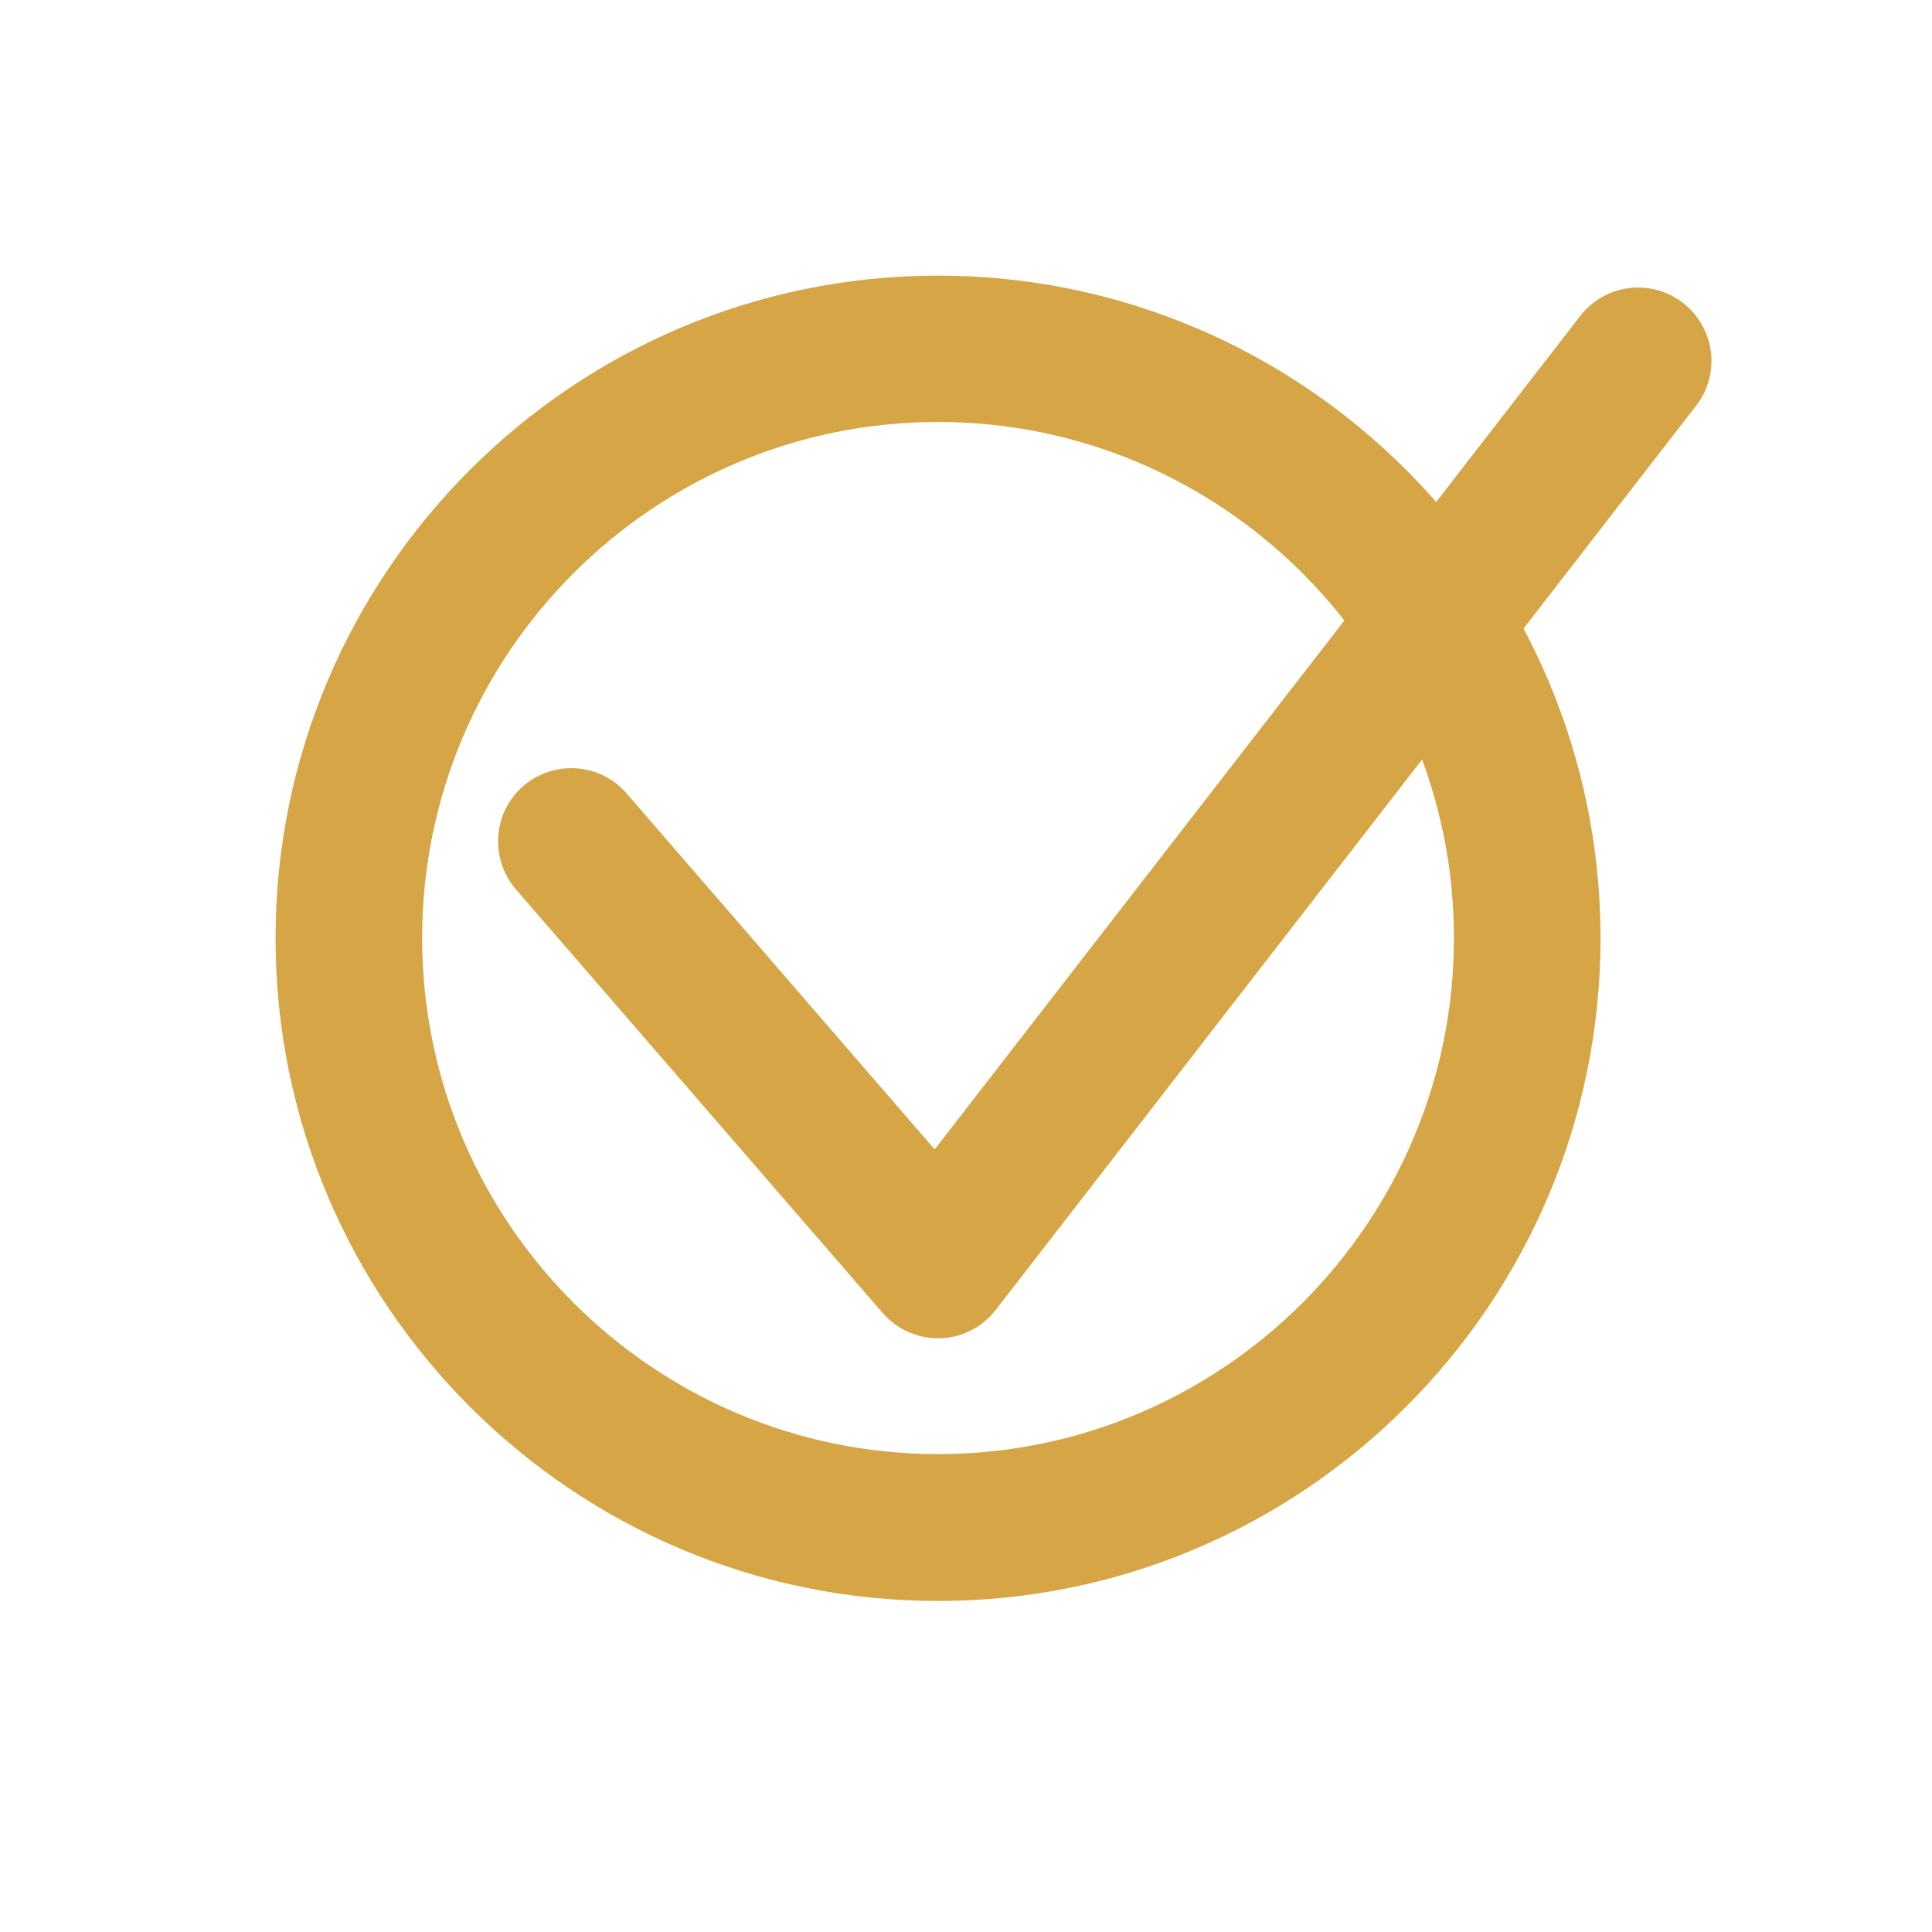
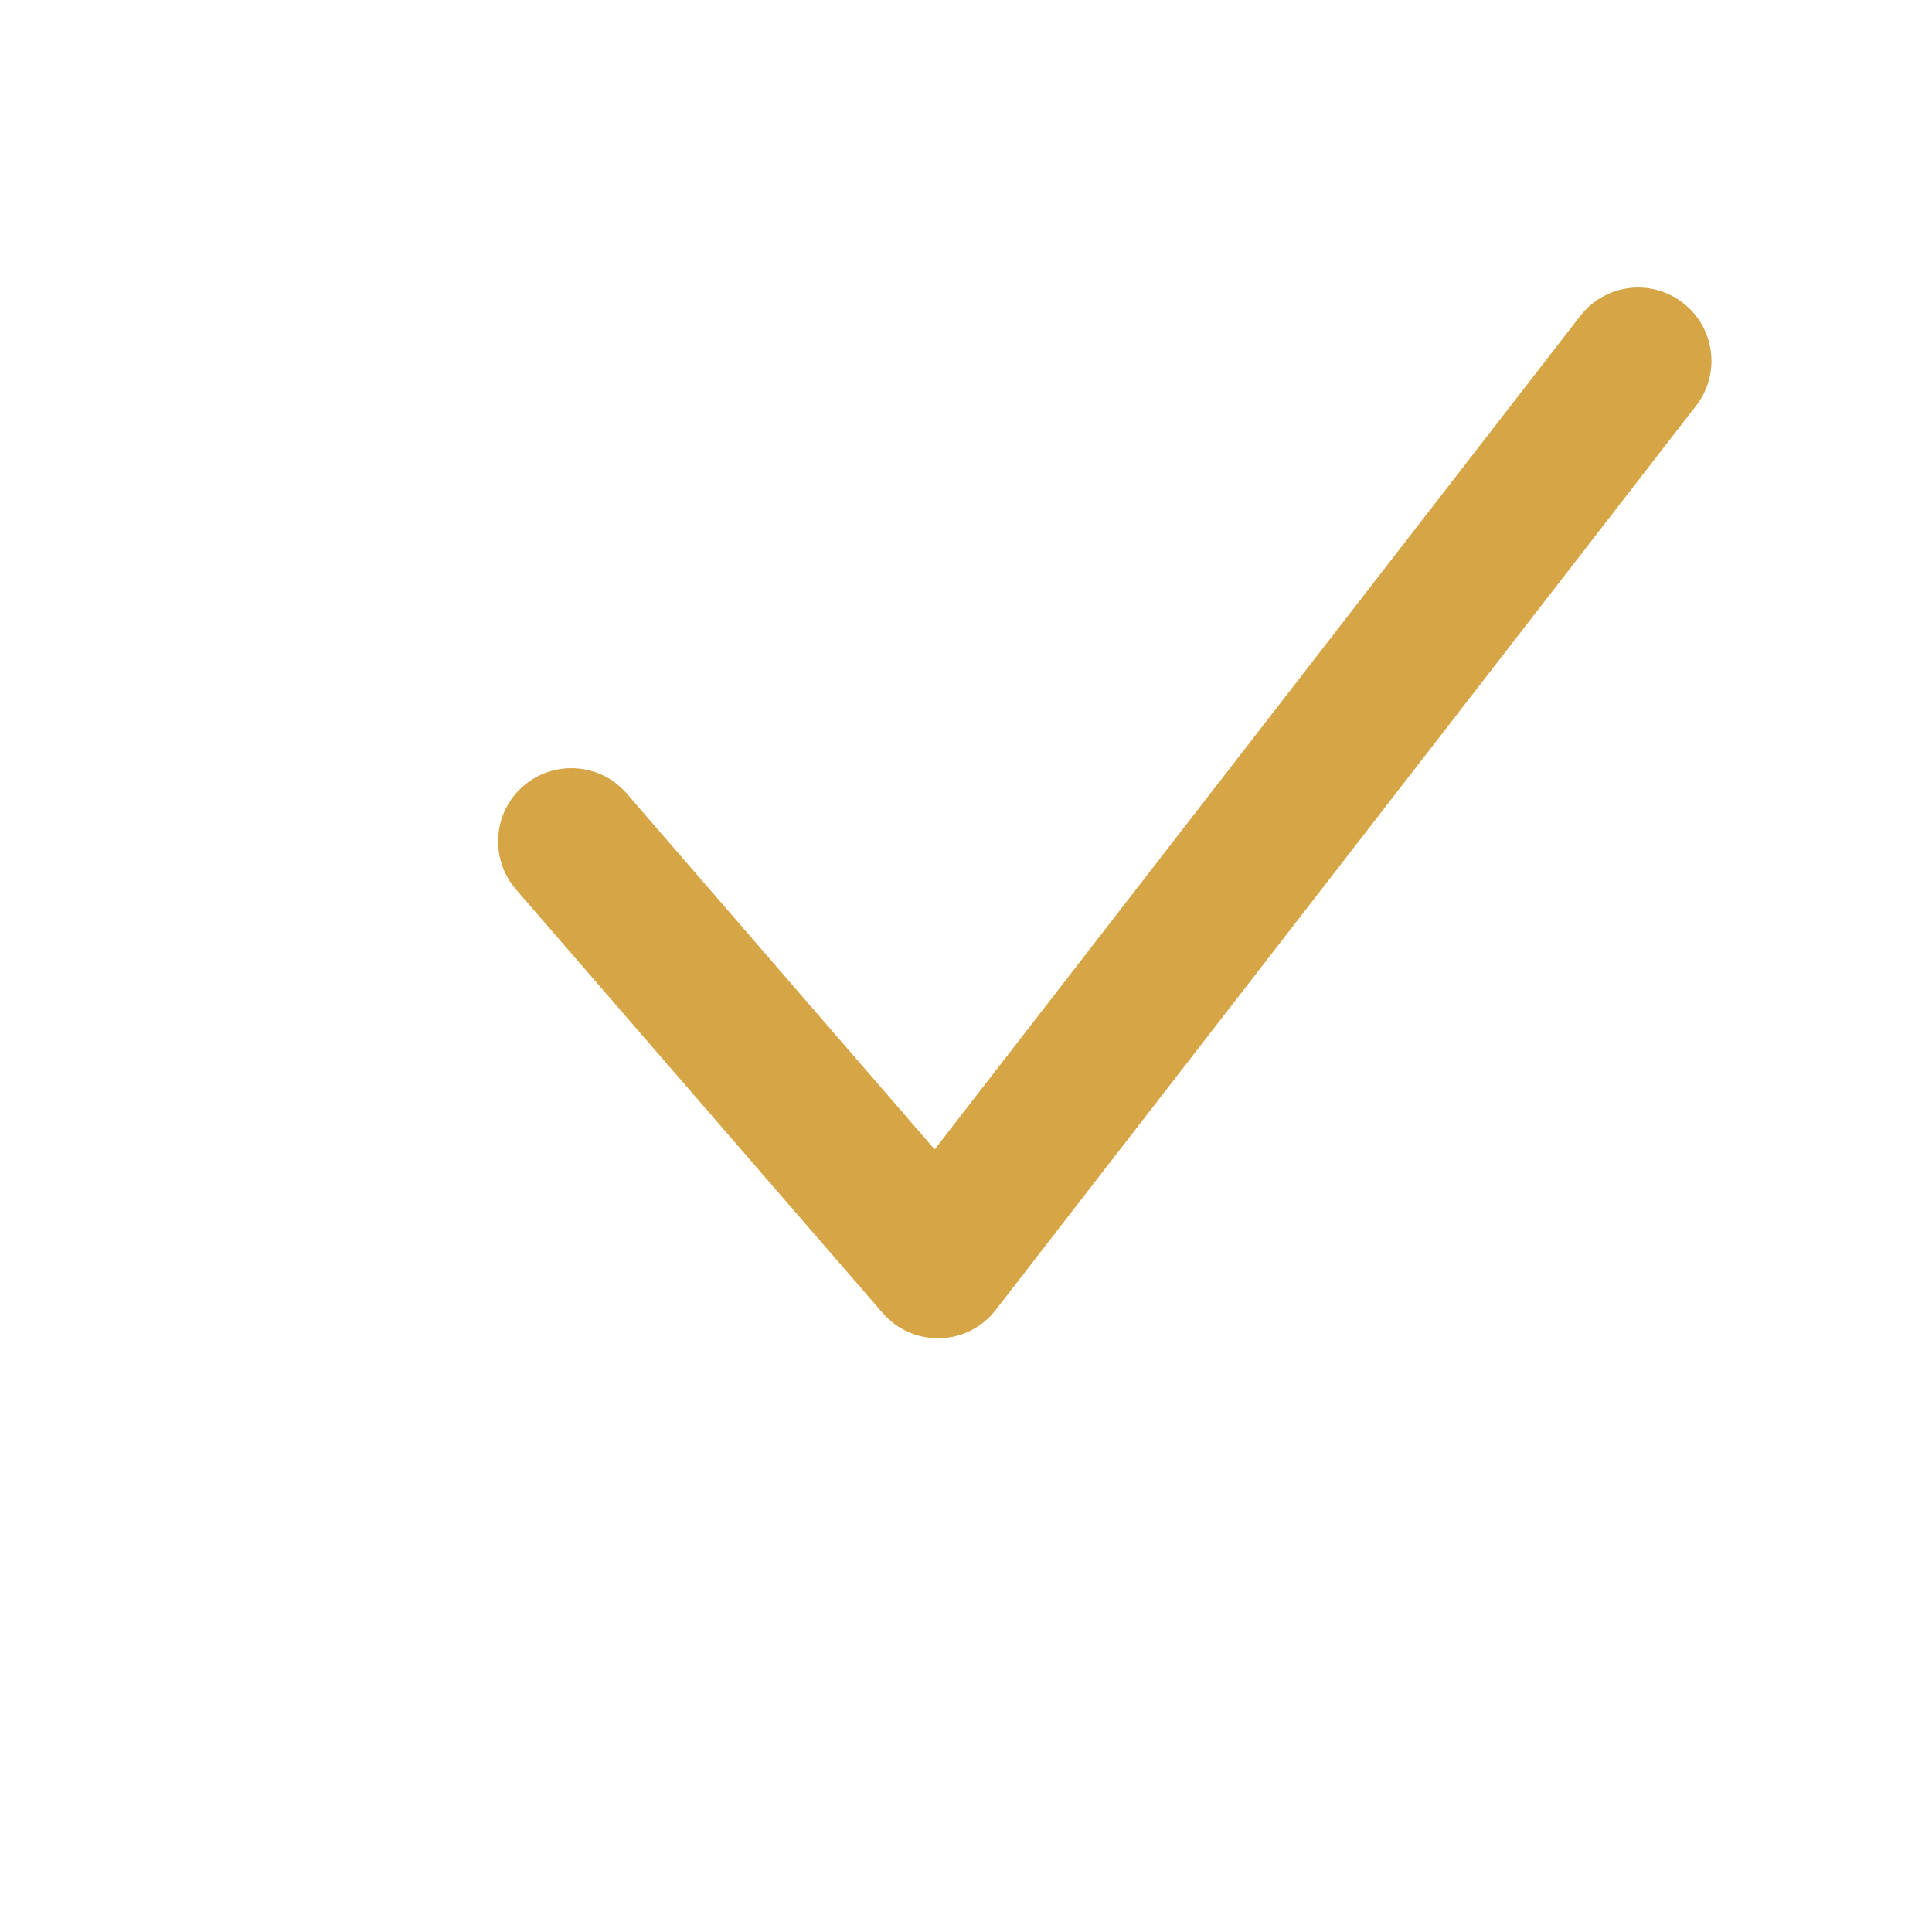
<svg xmlns="http://www.w3.org/2000/svg" version="1.1" id="Camada_1" x="0px" y="0px" viewBox="0 0 612 612" style="enable-background:new 0 0 612 612;" xml:space="preserve">
  <style type="text/css">
	.st0{fill:#d6a545;}
</style>
-   <path class="st0" d="M297.14,507.14c-115.76,0-209.85-94.2-209.85-209.92c0-115.72,94.17-209.91,209.85-209.91  C412.83,87.31,507,181.5,507,297.22C507,412.94,412.83,507.14,297.14,507.14z M297.14,133.67c-90.14,0-163.42,73.38-163.42,163.47  c0,90.1,73.36,163.48,163.42,163.48c90.07,0,163.43-73.38,163.43-163.48C460.57,207.05,387.22,133.67,297.14,133.67z" />
  <path class="st0" d="M297.14,423.93c-6.73,0-13.15-2.94-17.56-8.04L163.44,281.74c-8.35-9.67-7.35-24.39,2.32-32.74  c9.67-8.36,24.37-7.36,32.73,2.32l97.58,112.78l204.51-264.02c7.81-10.14,22.43-12,32.57-4.1c10.13,7.89,11.99,22.45,4.1,32.58  L315.41,414.95c-4.26,5.5-10.76,8.83-17.72,8.98c-0.23,0-0.39,0-0.62,0H297.14z" />
</svg>